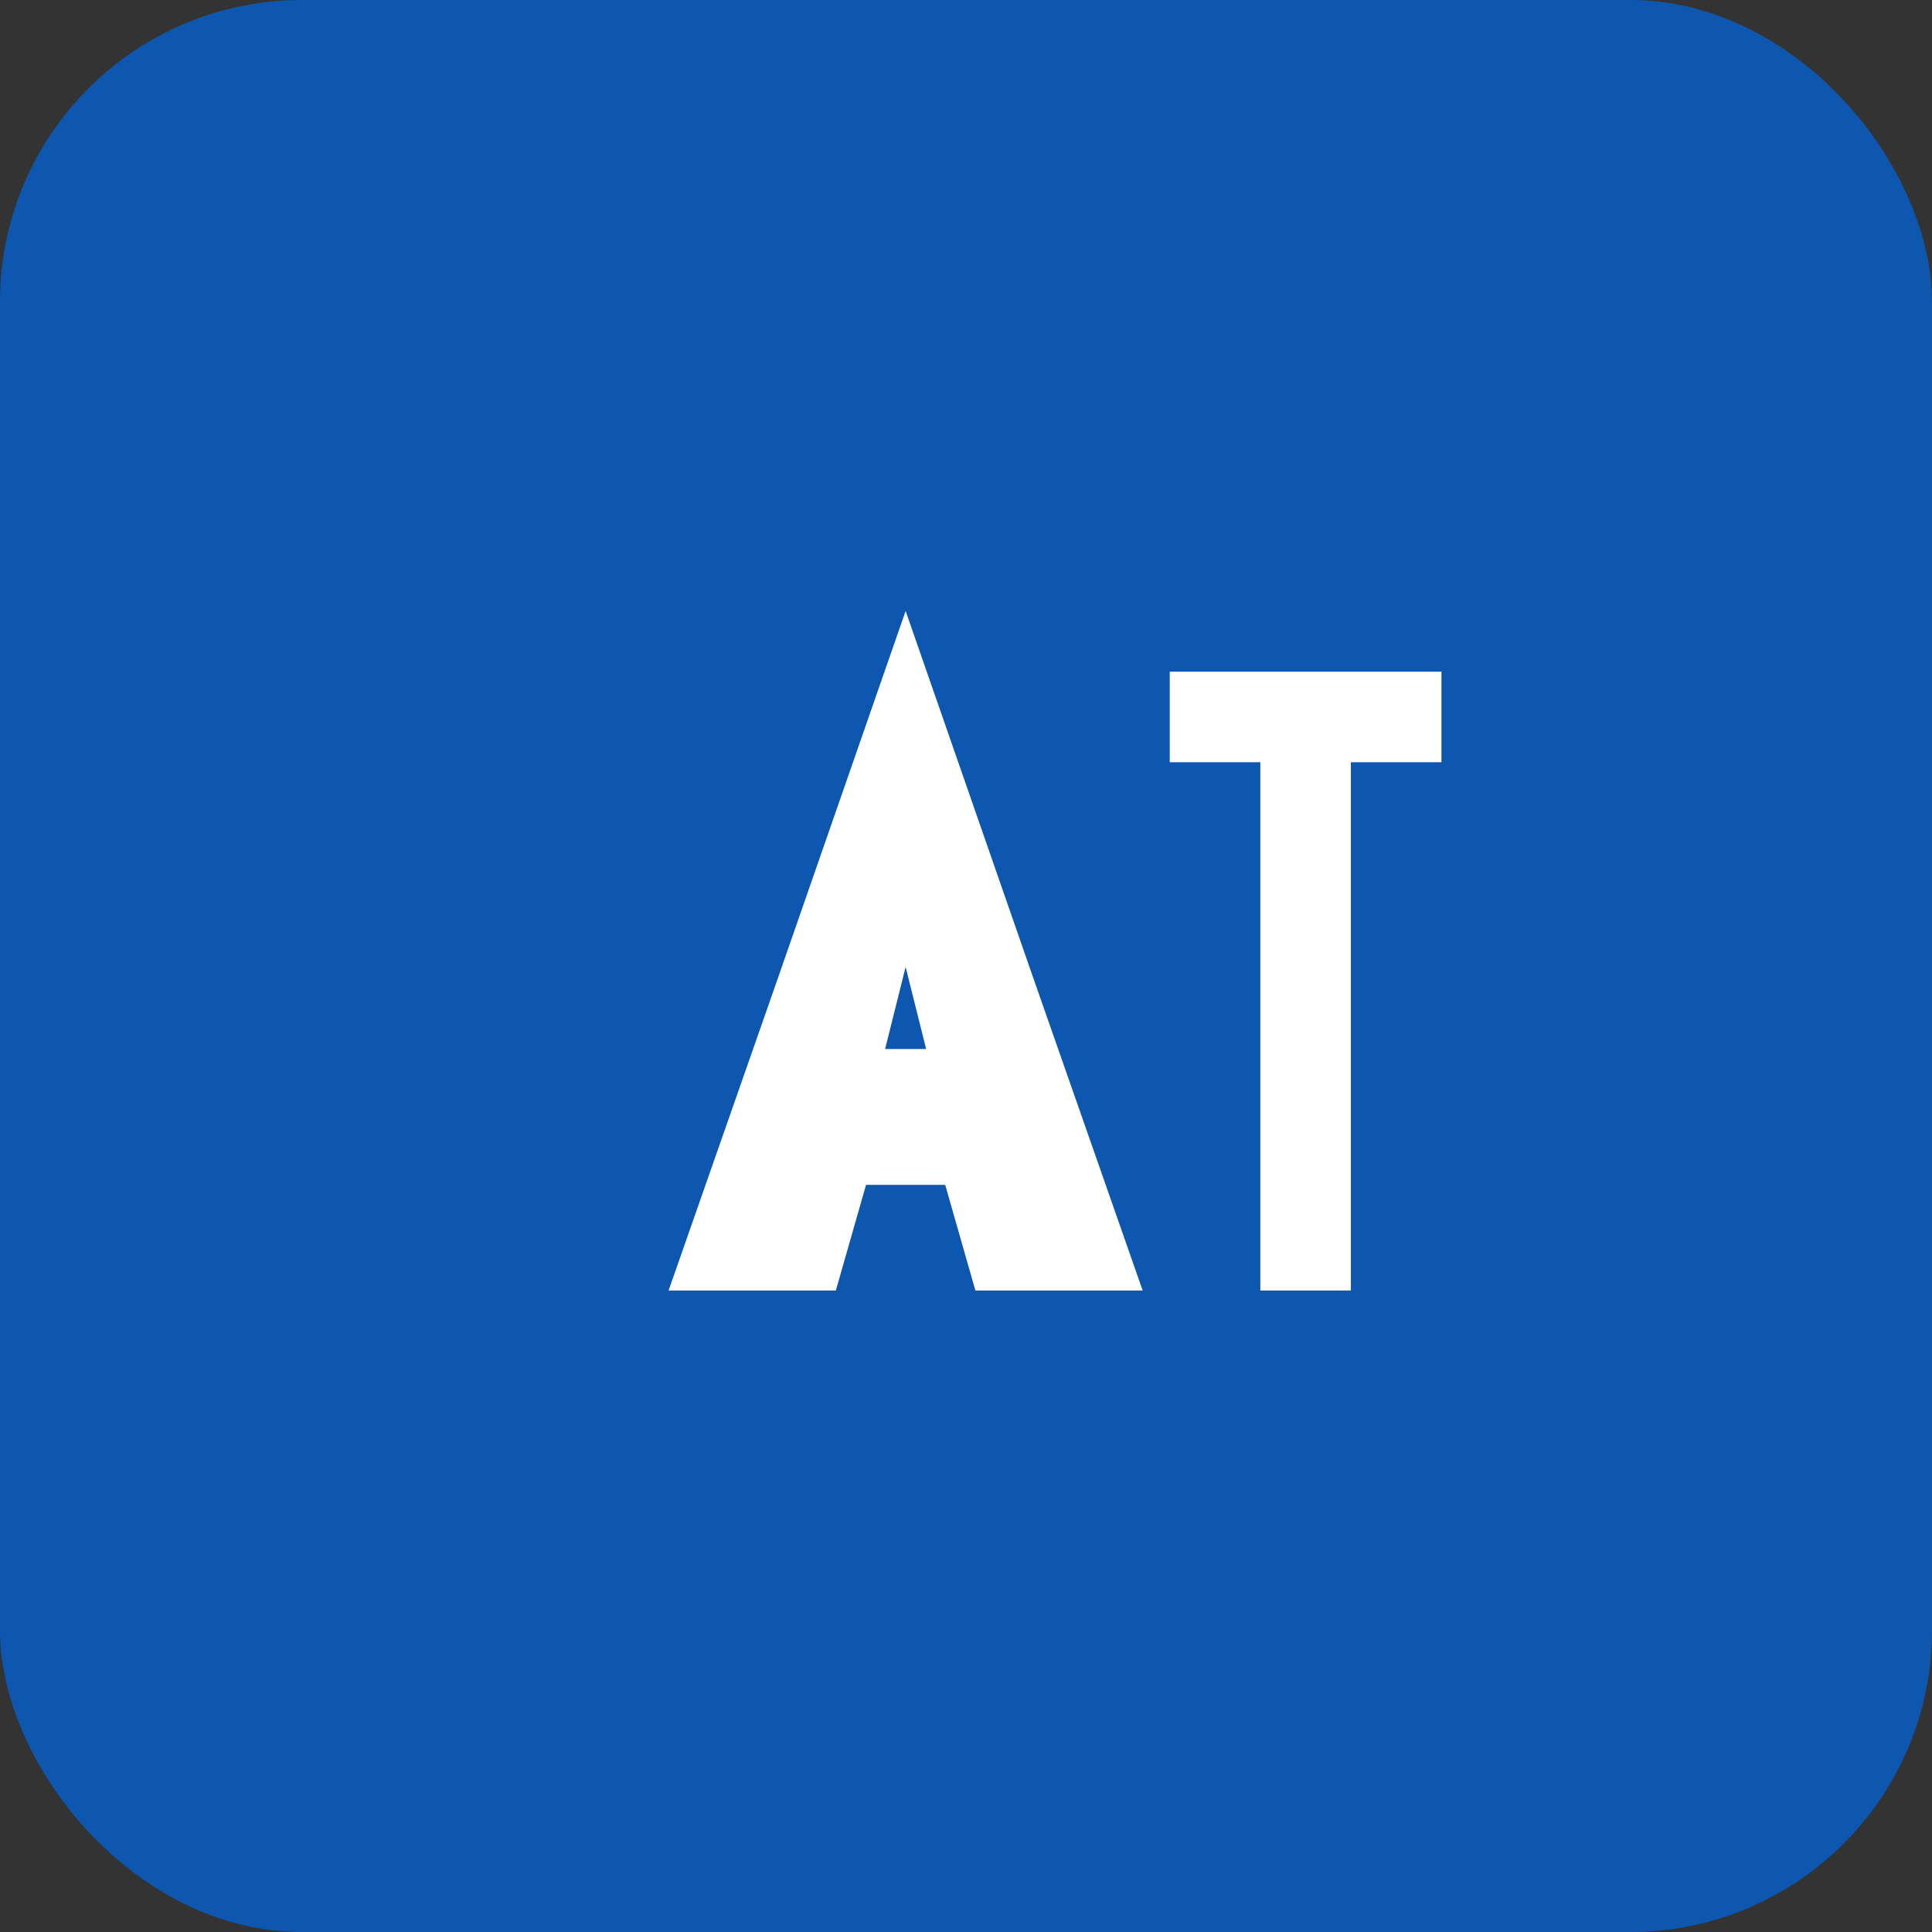
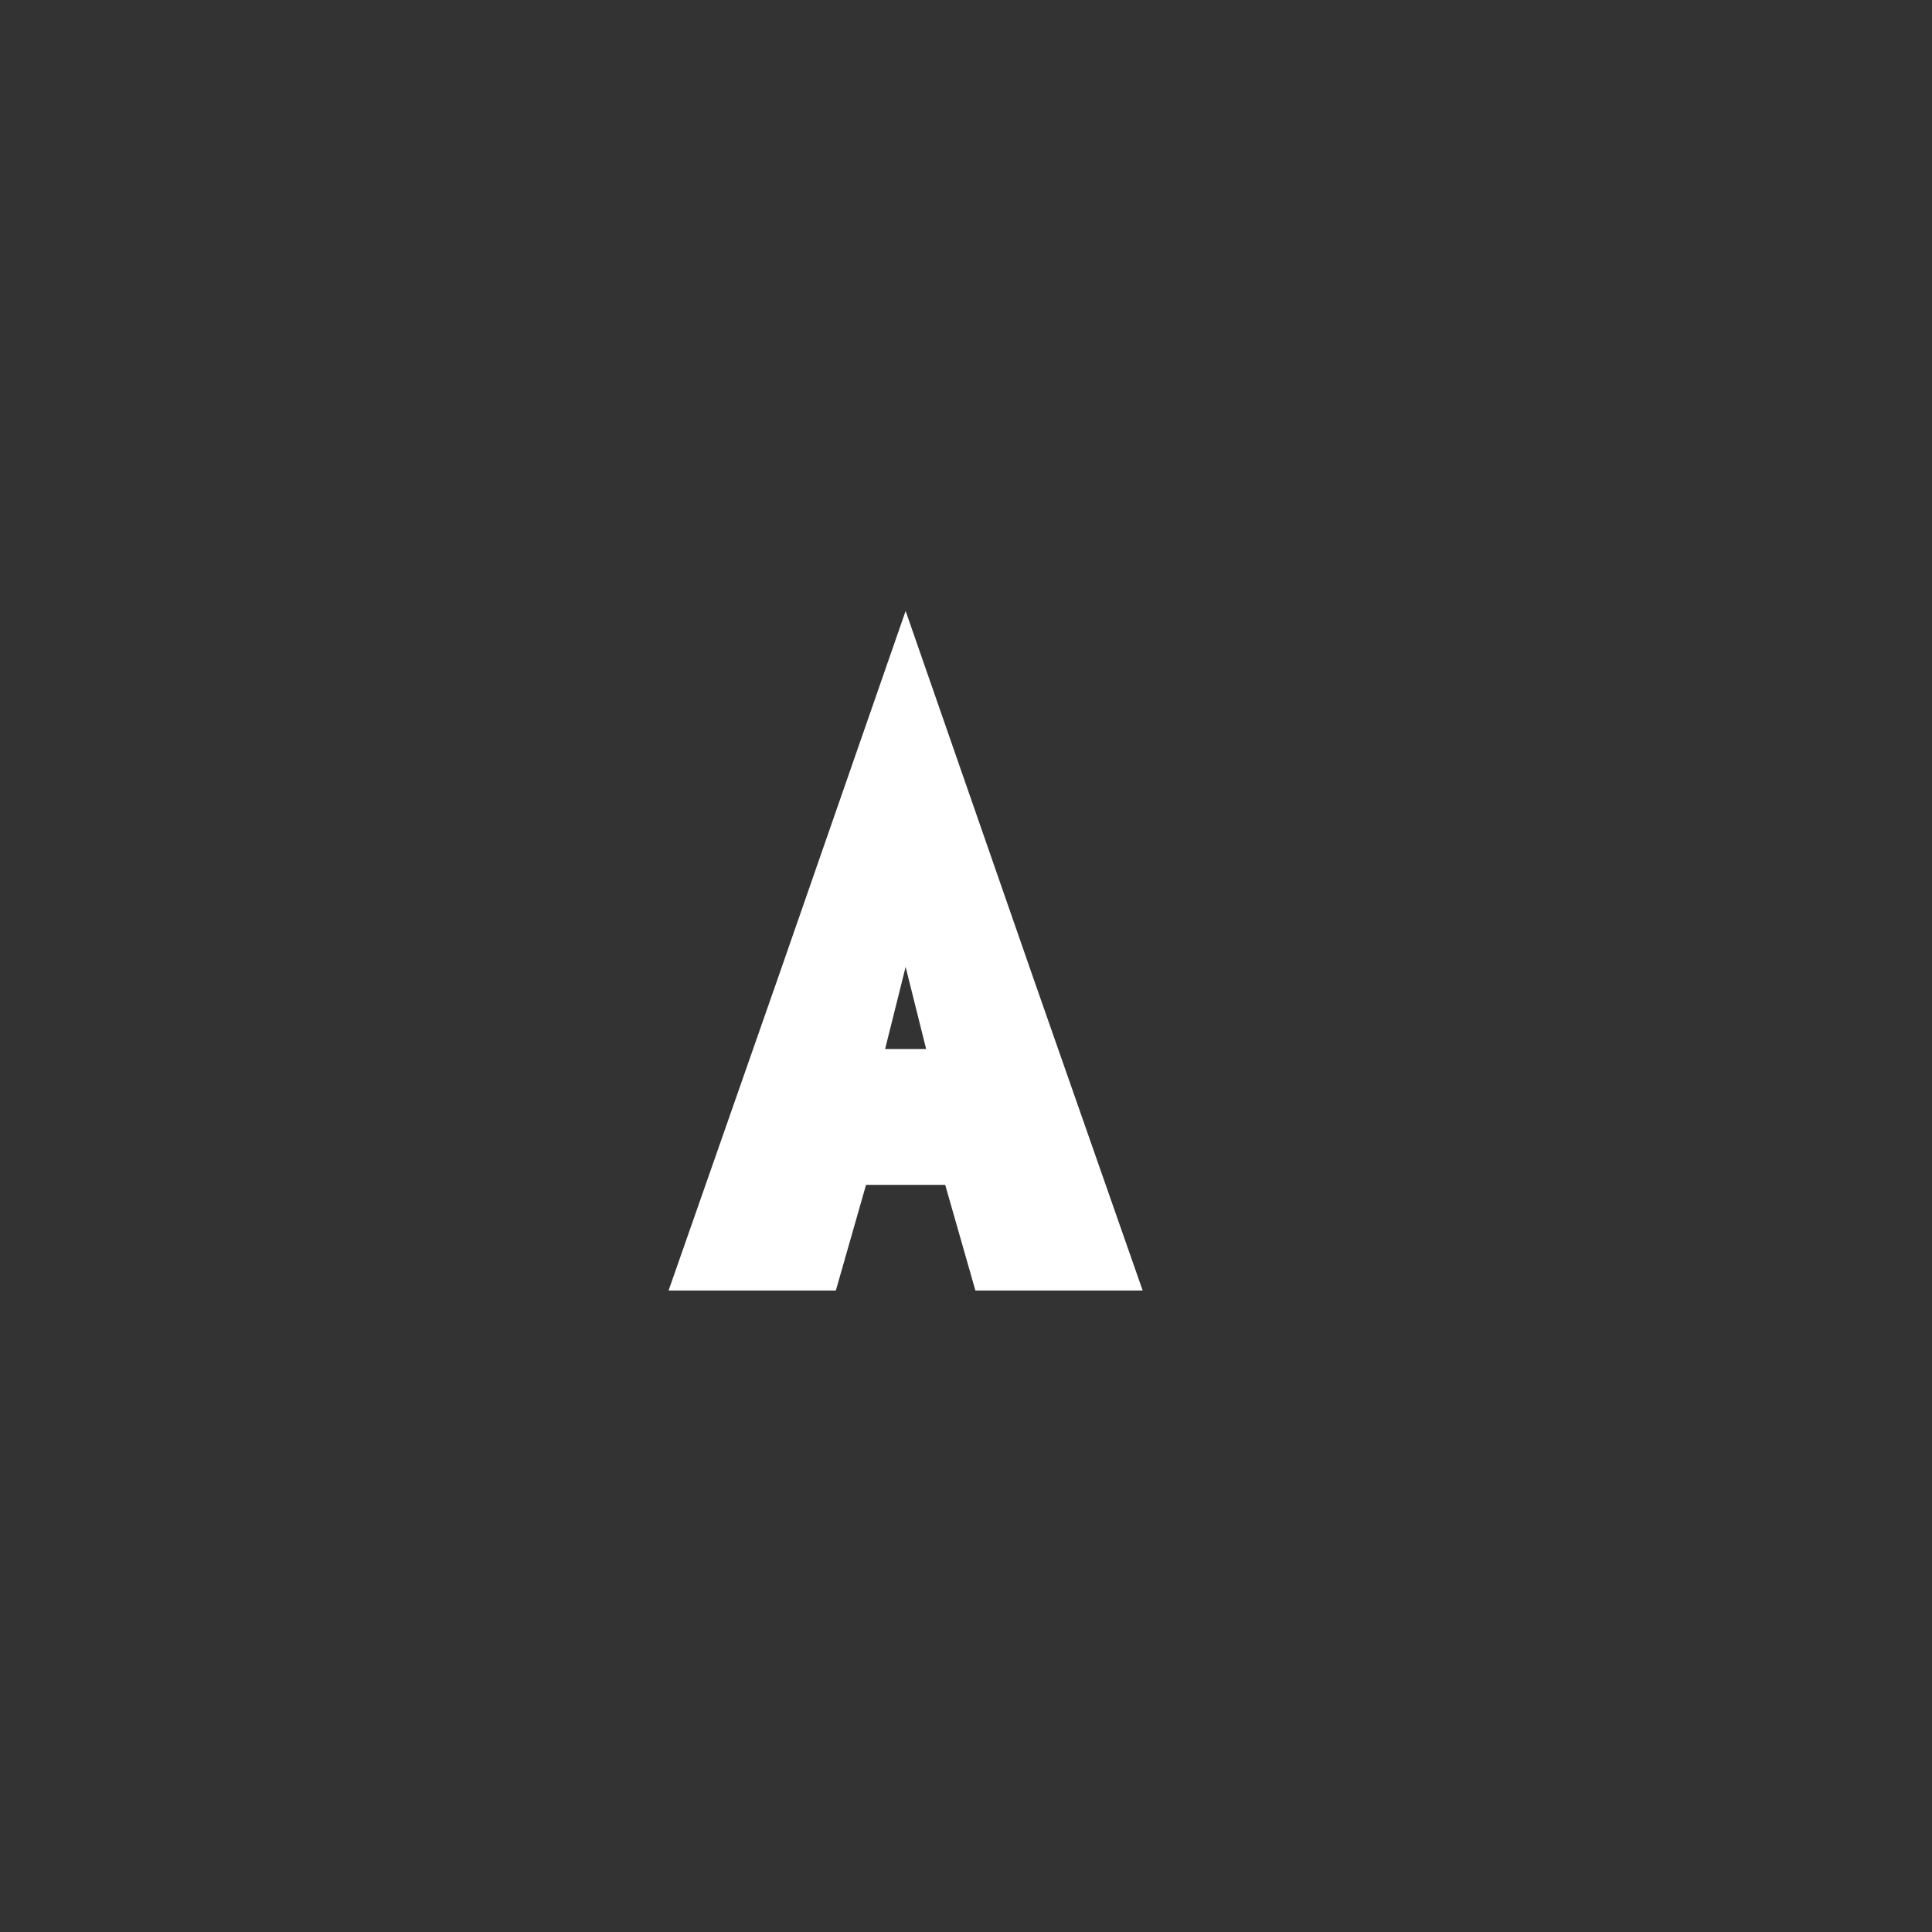
<svg xmlns="http://www.w3.org/2000/svg" viewBox="0 0 128 128">
  <rect x="0" y="0" width="128" height="128" fill="#333333" stroke="none" />
-   <rect width="128" height="128" rx="20" fill="#0D57B1" />
  <path d="M 45 85 L 52 65 L 60 42 L 68 65 L 75 85 L 65 85 L 63 78 L 57 78 L 55 85 Z M 58 70 L 62 70 L 60 62 Z" fill="white" stroke="white" stroke-width="1" />
-   <path d="M 78 45 L 95 45 L 95 50 L 89 50 L 89 85 L 84 85 L 84 50 L 78 50 Z" fill="white" stroke="white" stroke-width="1" />
</svg>